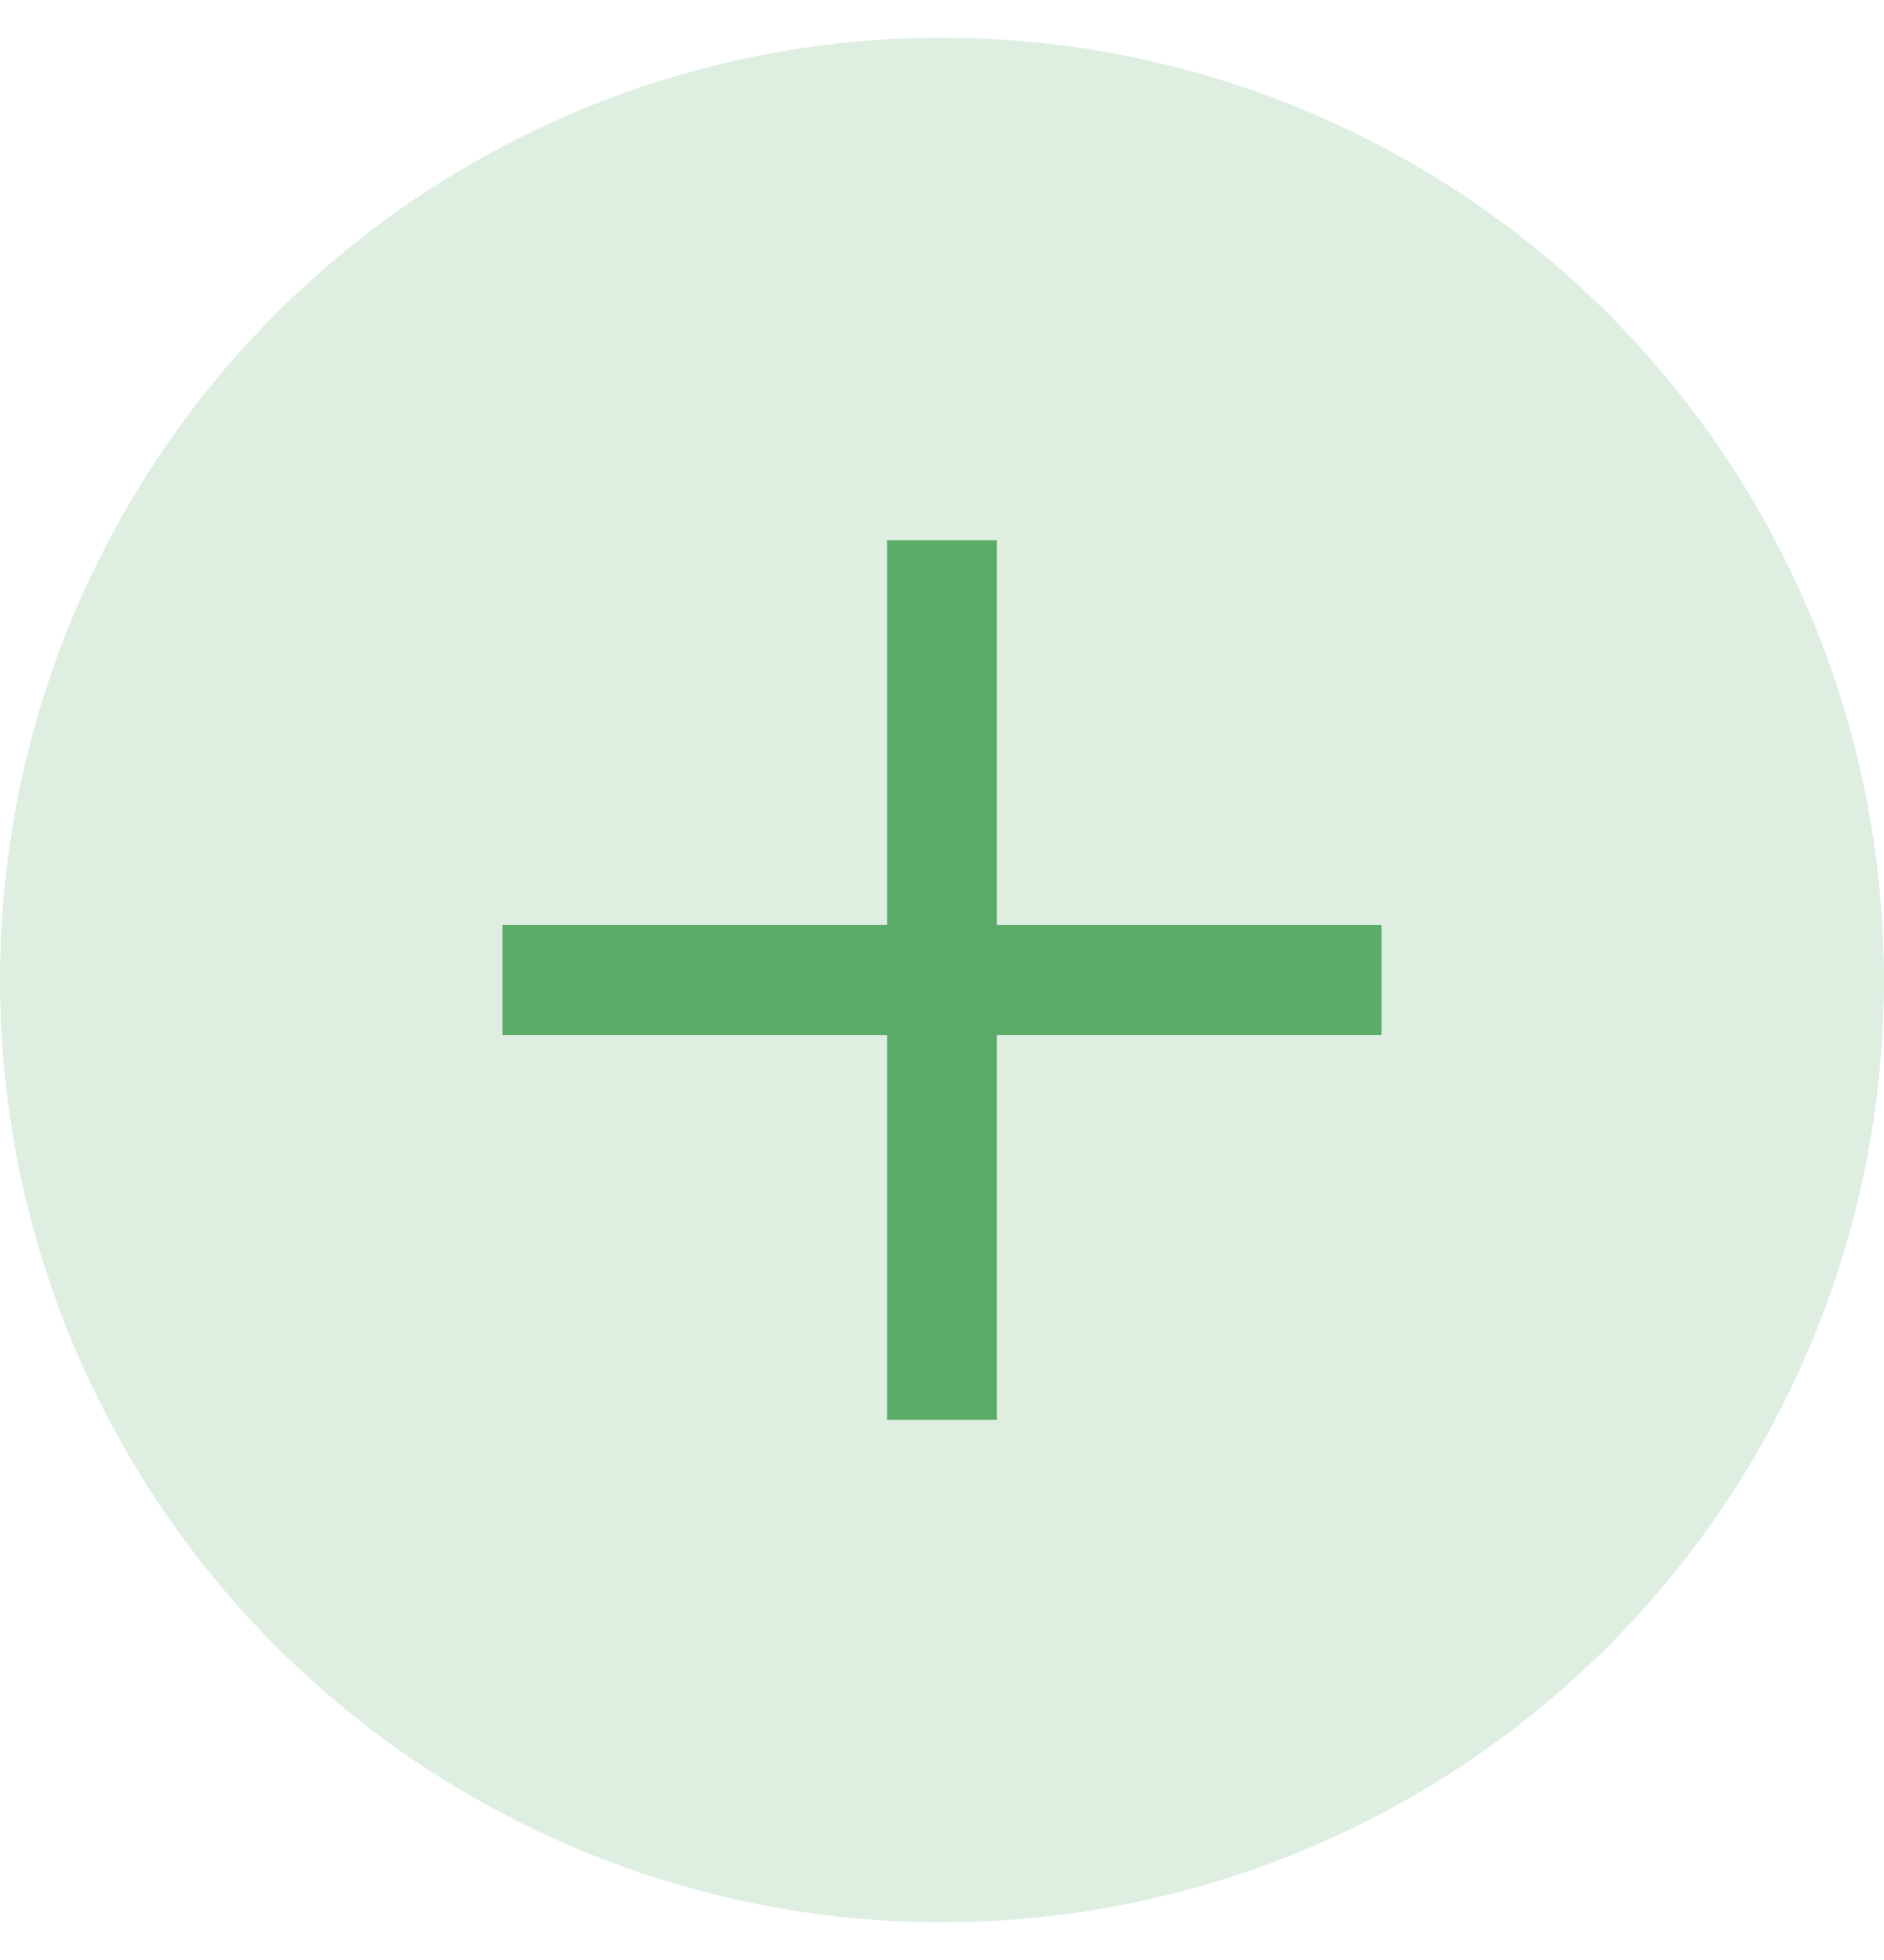
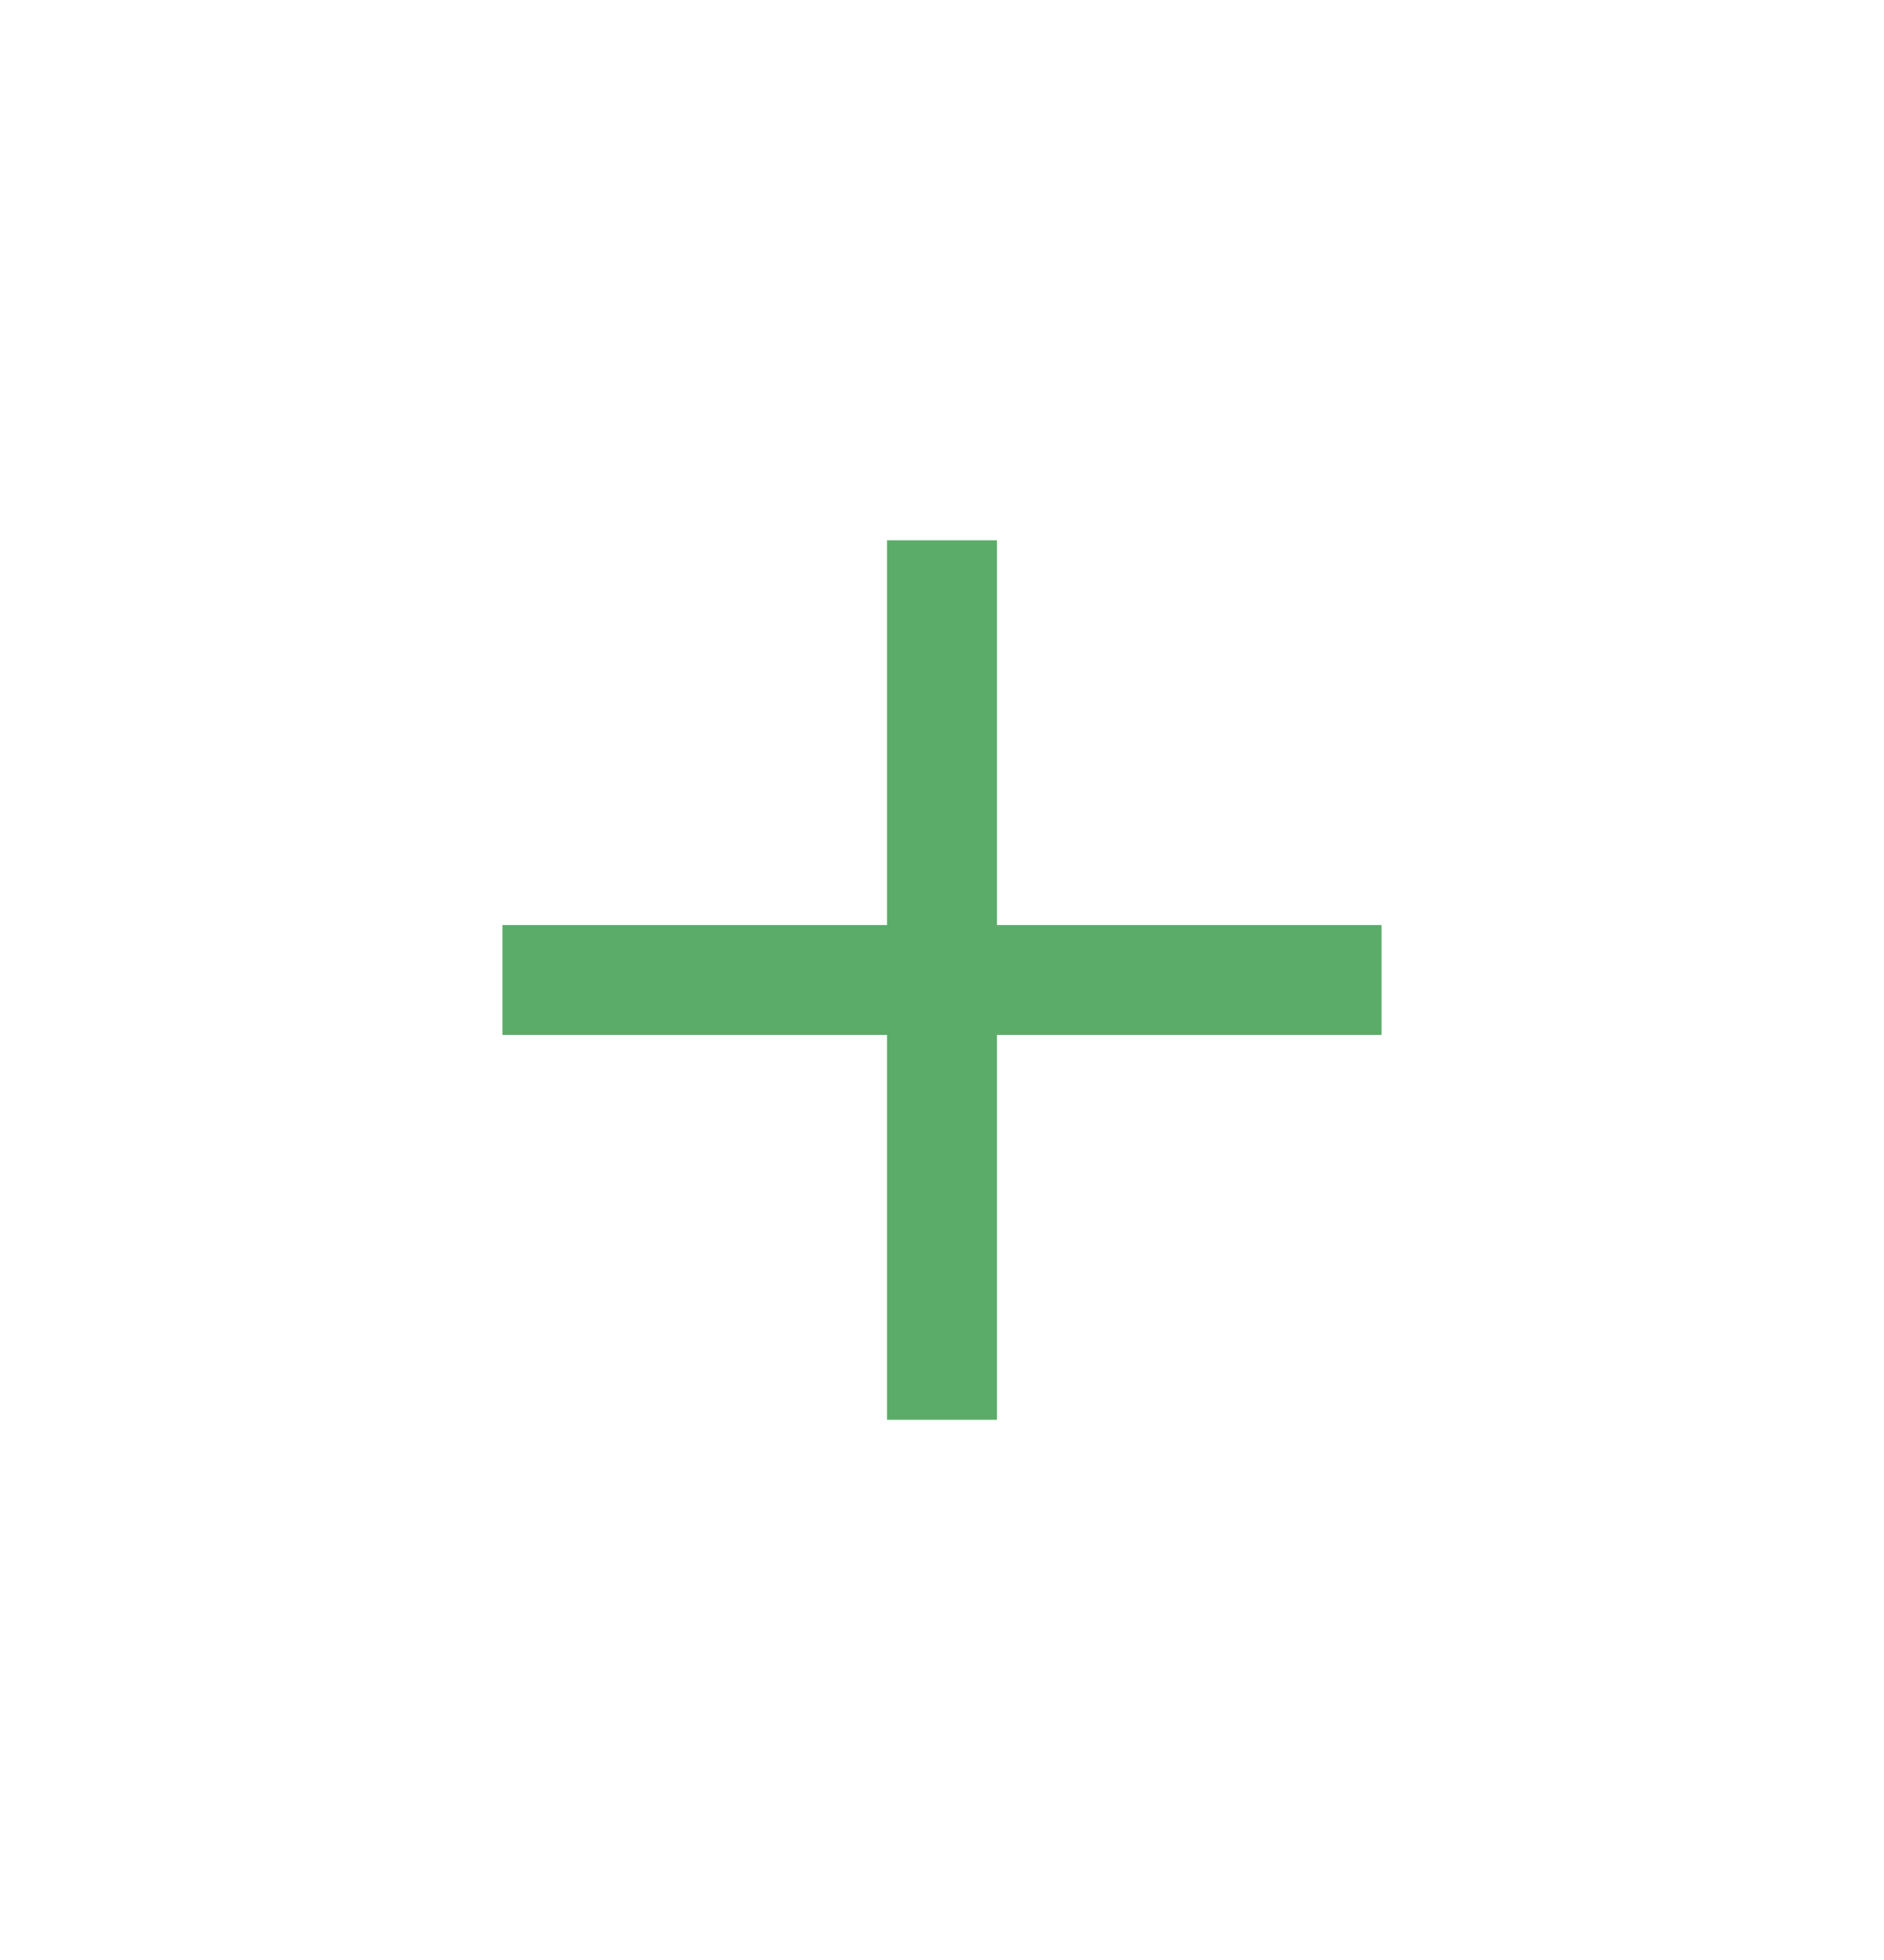
<svg xmlns="http://www.w3.org/2000/svg" width="25" height="26" viewBox="0 0 25 26" fill="none">
-   <circle cx="12.5" cy="13" r="12.5" fill="#5CAC69" fill-opacity="0.2" />
  <path fill-rule="evenodd" clip-rule="evenodd" d="M13.229 7.167H11.771V12.271H6.667V13.729H11.771V18.834H13.229V13.729H18.333V12.271H13.229V7.167Z" fill="#5CAC69" />
</svg>